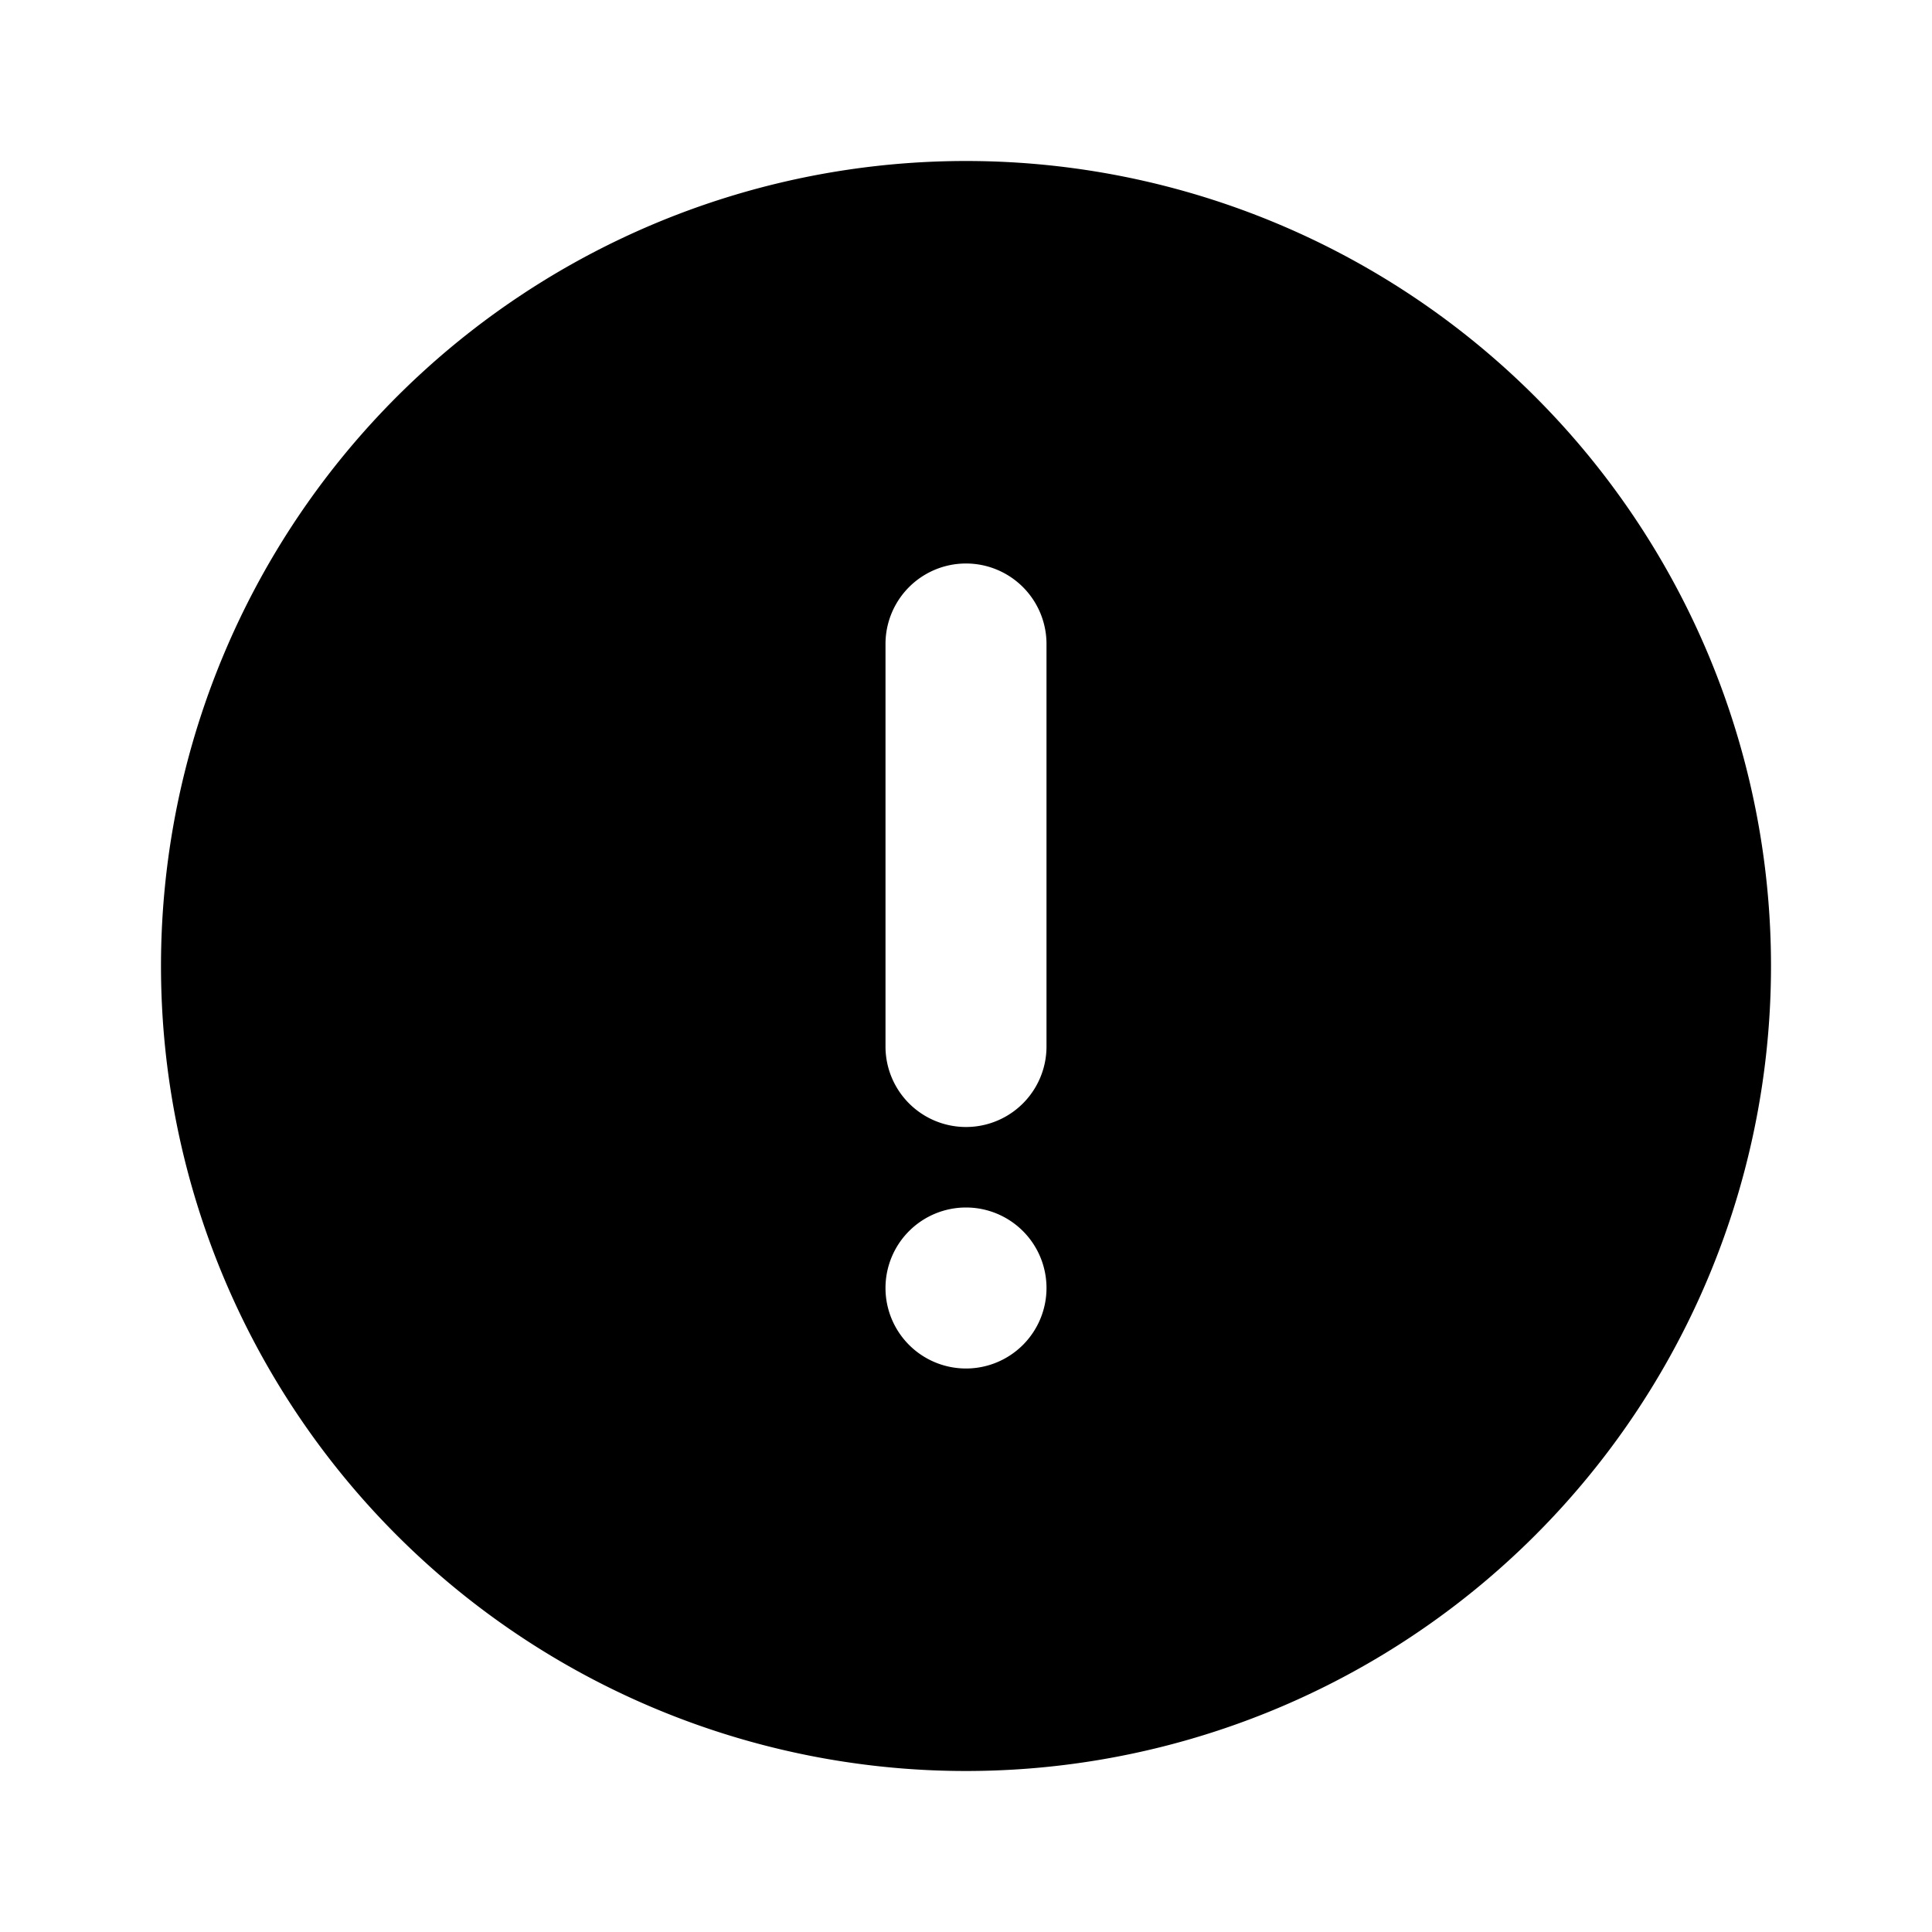
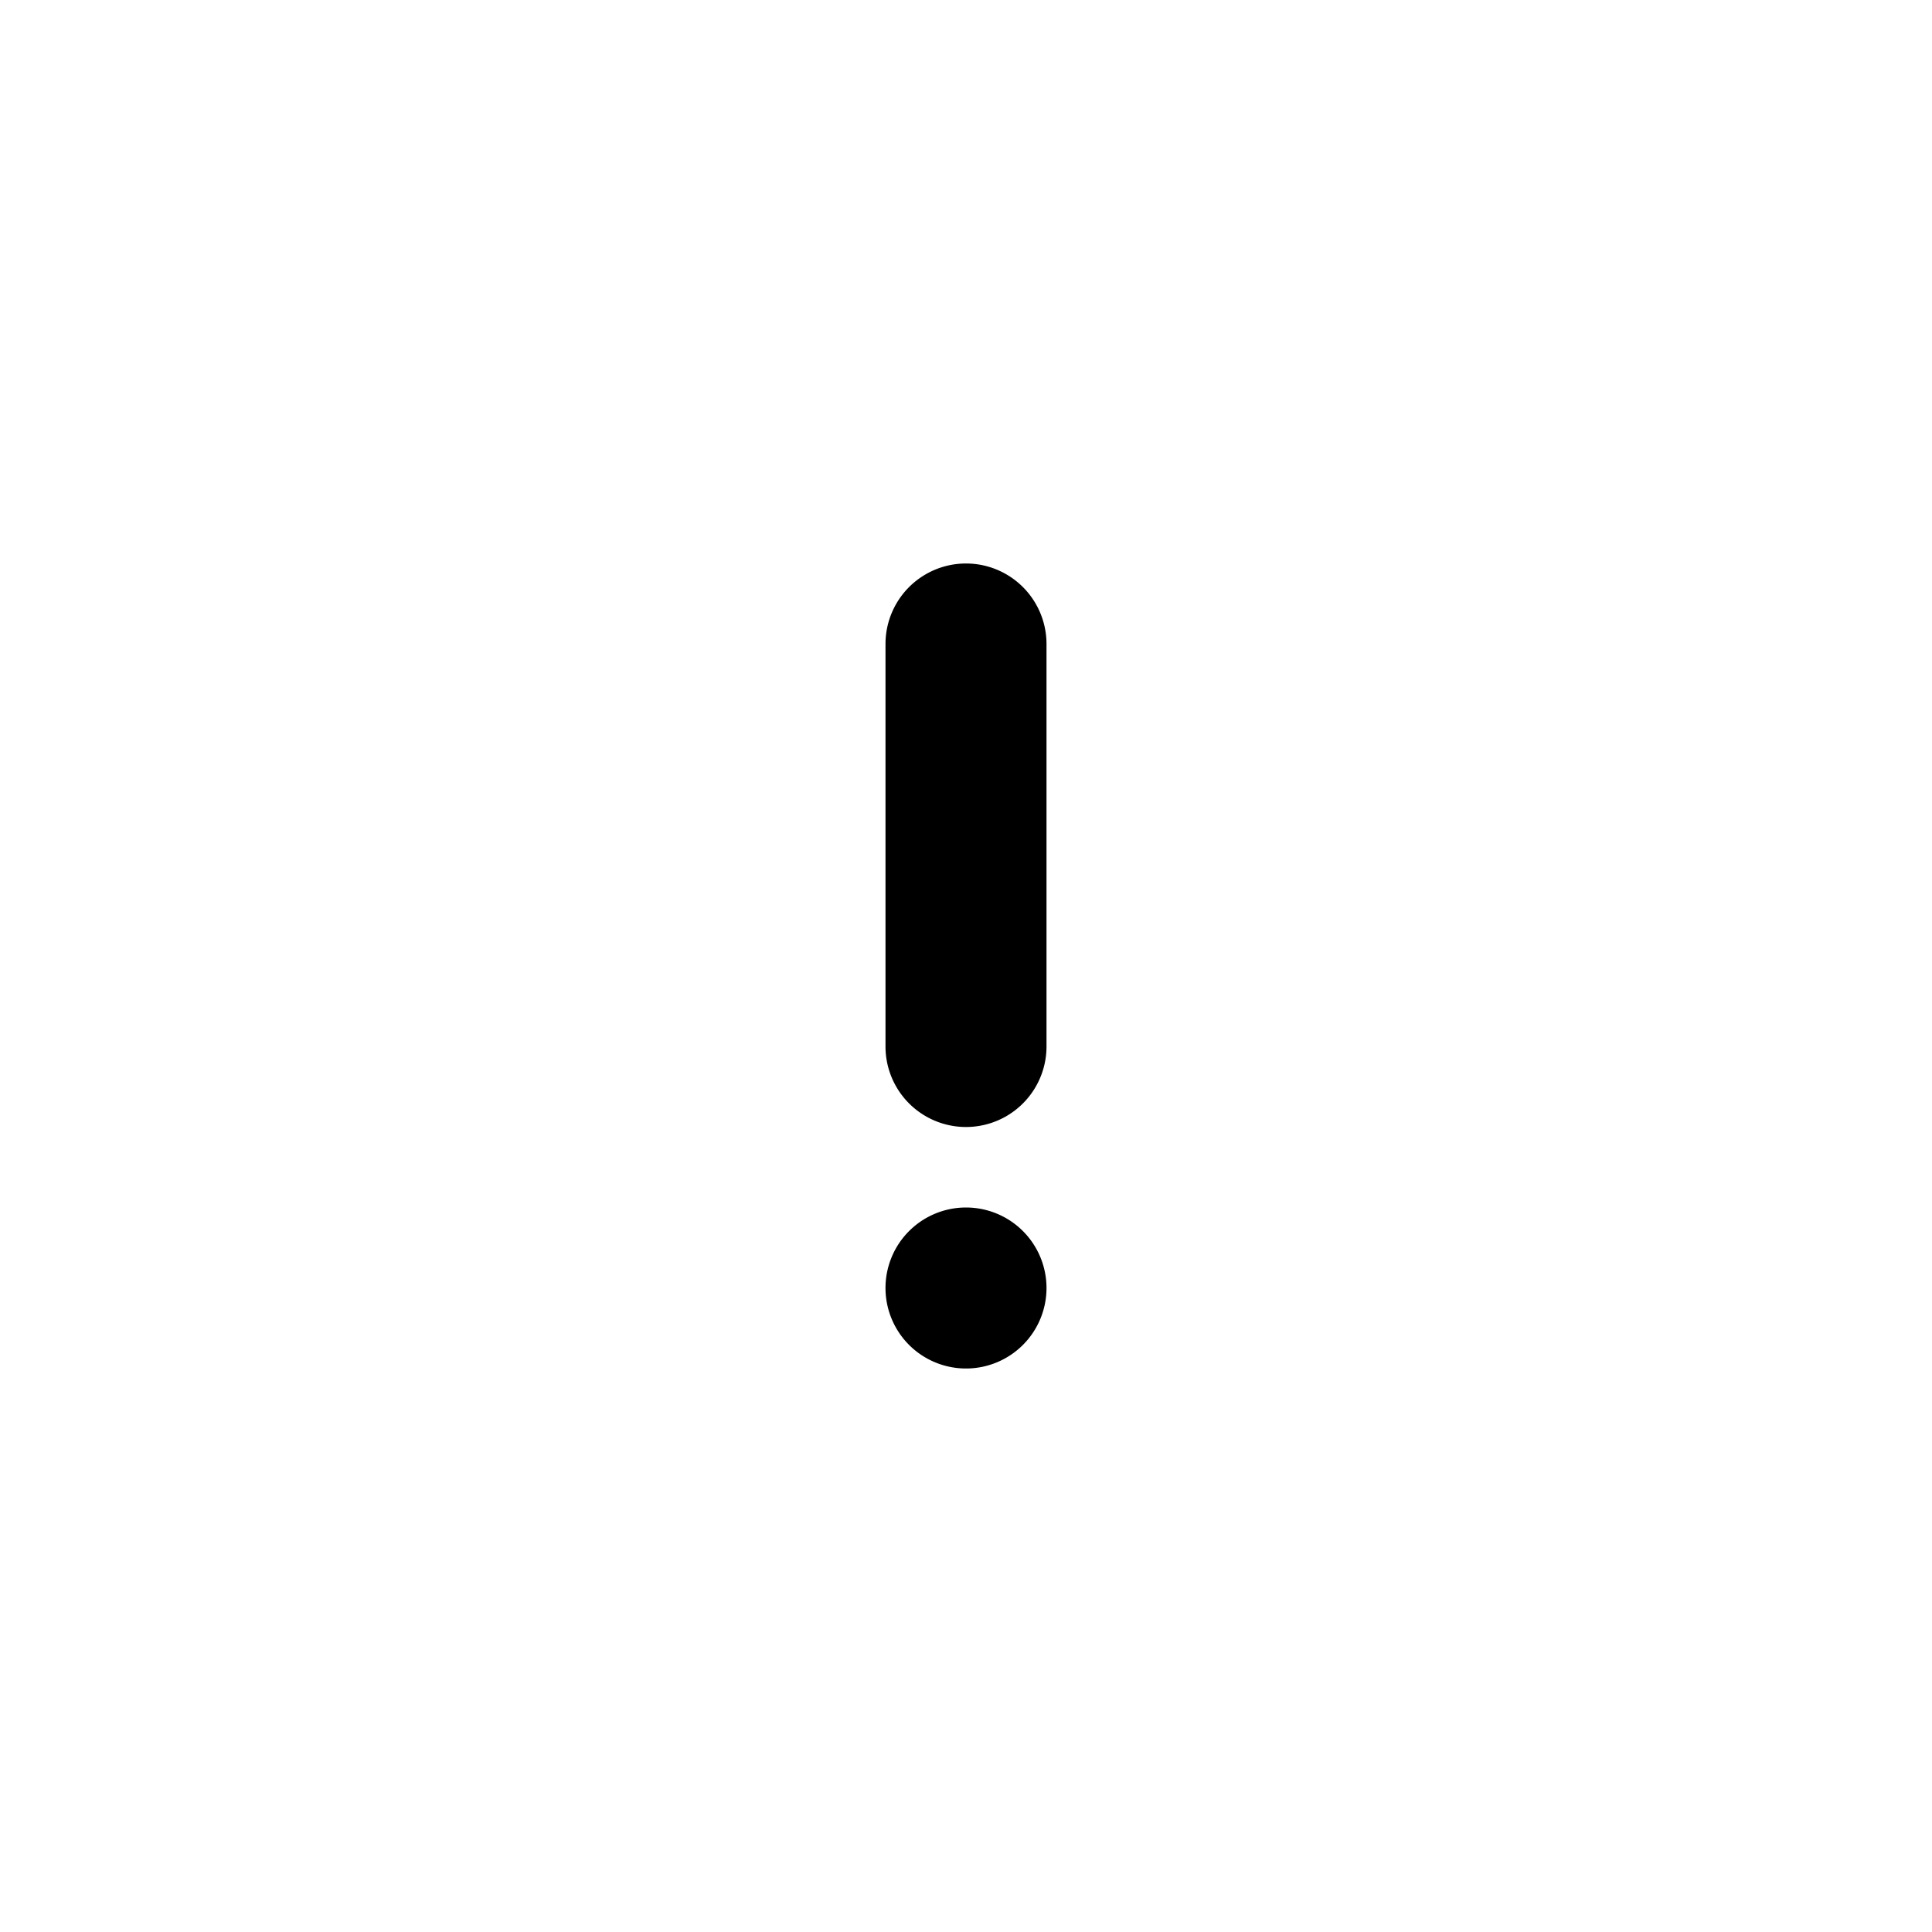
<svg xmlns="http://www.w3.org/2000/svg" viewBox="0 0 24 24">
  <g data-name="Layer 2">
    <g data-name="alert-circle">
-       <rect width="24" height="24" opacity="0" />
-       <path d="M12 2a10 10 0 1 0 10 10A10 10 0 0 0 12 2zm0 15a1 1 0 1 1 1-1 1 1 0 0 1-1 1zm1-4a1 1 0 0 1-2 0V8a1 1 0 0 1 2 0z" />
+       <path d="M12 2A10 10 0 0 0 12 2zm0 15a1 1 0 1 1 1-1 1 1 0 0 1-1 1zm1-4a1 1 0 0 1-2 0V8a1 1 0 0 1 2 0z" />
    </g>
  </g>
</svg>